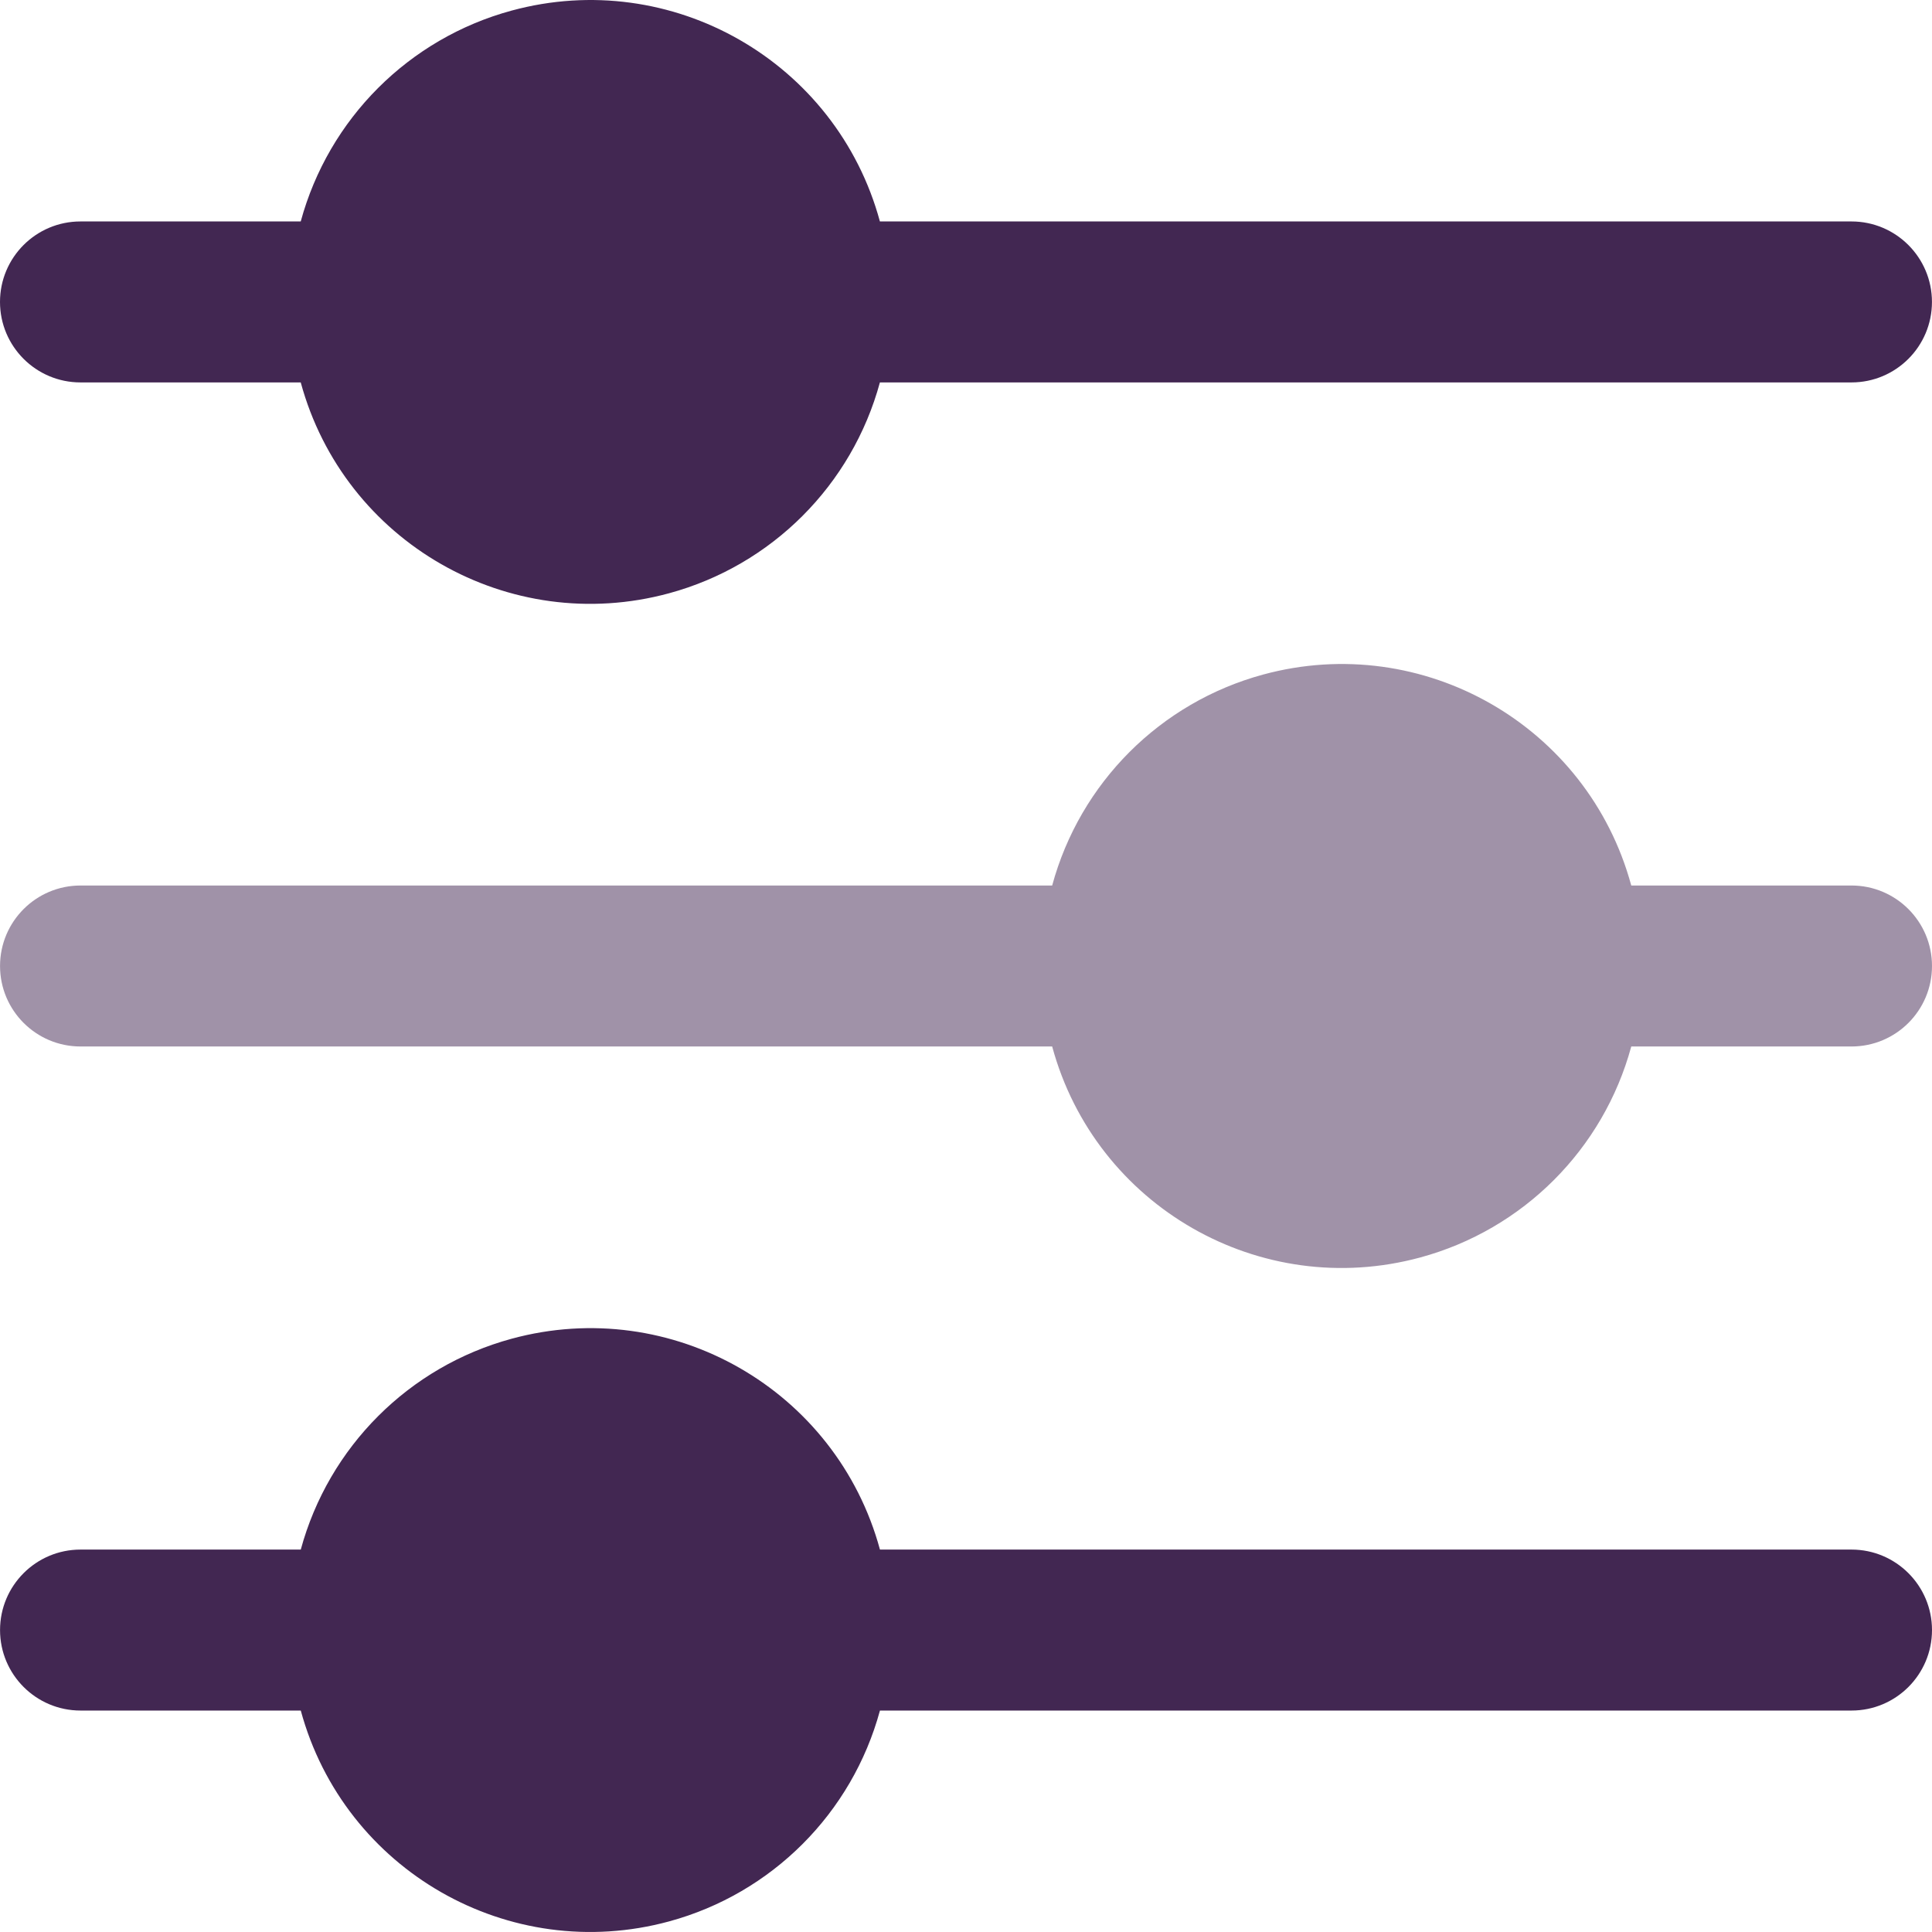
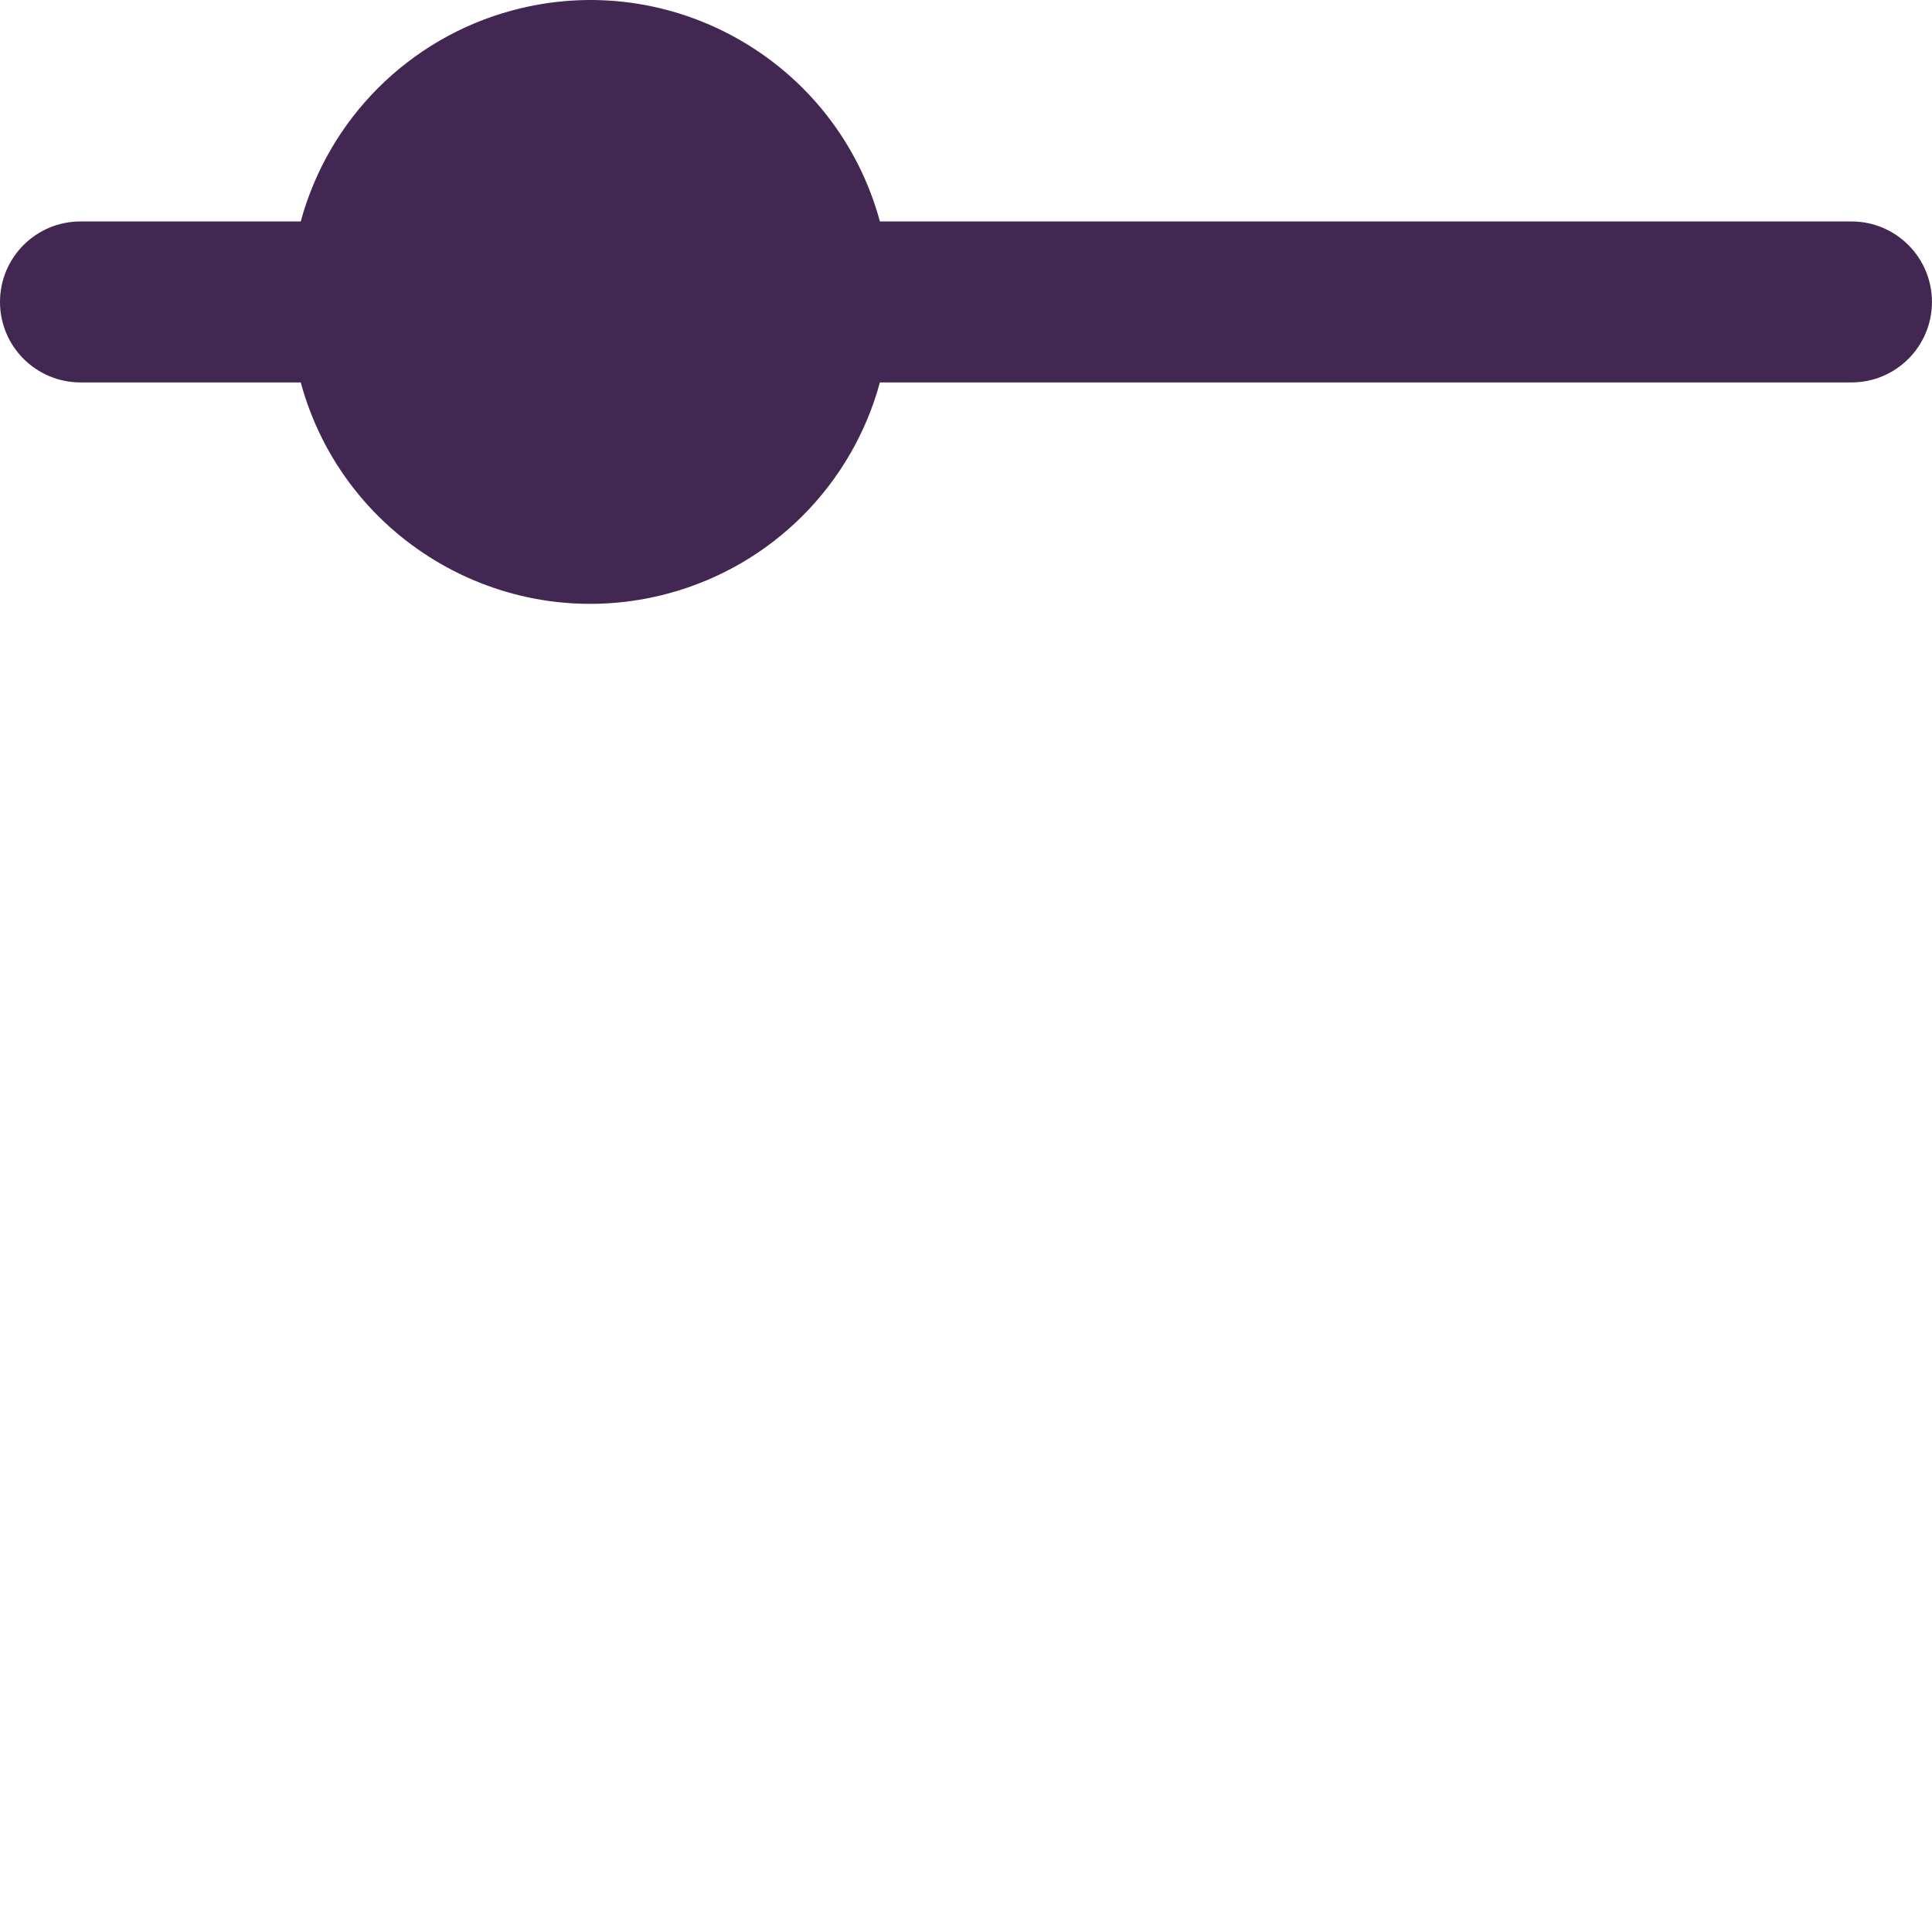
<svg xmlns="http://www.w3.org/2000/svg" xml:space="preserve" width="0.5in" height="0.5in" version="1.1" style="shape-rendering:geometricPrecision; text-rendering:geometricPrecision; image-rendering:optimizeQuality; fill-rule:evenodd; clip-rule:evenodd" viewBox="0 0 500 500">
  <defs>
    <style type="text/css">
   
    .fil0 {fill:#422752;fill-rule:nonzero}
    .fil1 {fill:#422752;fill-rule:nonzero;fill-opacity:0.502}
   
  </style>
  </defs>
  <g id="Layer_x0020_1">
    <path class="fil0" d="M20.83 98.97l57 0c11.25,41.39 53.93,65.82 95.31,54.57 26.59,-7.22 47.35,-27.99 54.58,-54.57l251.44 0c11.51,0 20.83,-9.32 20.83,-20.83 0,-11.5 -9.33,-20.83 -20.83,-20.83l-251.44 0c-11.25,-41.39 -53.93,-65.82 -95.31,-54.57 -26.59,7.22 -47.35,27.99 -54.58,54.57l-57 0c-11.51,0 -20.83,9.33 -20.83,20.83 0,11.5 9.33,20.83 20.83,20.83z" />
-     <path class="fil1" d="M479.17 229.17l-57 0c-11.23,-41.38 -53.88,-65.83 -95.26,-54.6 -26.61,7.22 -47.39,28 -54.61,54.6l-251.46 0c-11.51,0 -20.83,9.33 -20.83,20.83 0,11.5 9.33,20.83 20.83,20.83l251.46 0c11.23,41.38 53.88,65.83 95.26,54.6 26.61,-7.22 47.39,-28 54.61,-54.6l57 0c11.51,0 20.83,-9.33 20.83,-20.83 0,-11.5 -9.33,-20.83 -20.83,-20.83z" />
-     <path class="fil0" d="M479.17 401.03l-251.44 0c-11.25,-41.39 -53.93,-65.82 -95.31,-54.57 -26.59,7.22 -47.35,27.99 -54.58,54.57l-57 0c-11.51,0 -20.83,9.33 -20.83,20.83 0,11.5 9.33,20.83 20.83,20.83l57 0c11.25,41.39 53.93,65.82 95.31,54.57 26.59,-7.22 47.35,-27.99 54.58,-54.57l251.44 0c11.51,0 20.83,-9.33 20.83,-20.83 0,-11.5 -9.33,-20.83 -20.83,-20.83z" />
  </g>
</svg>